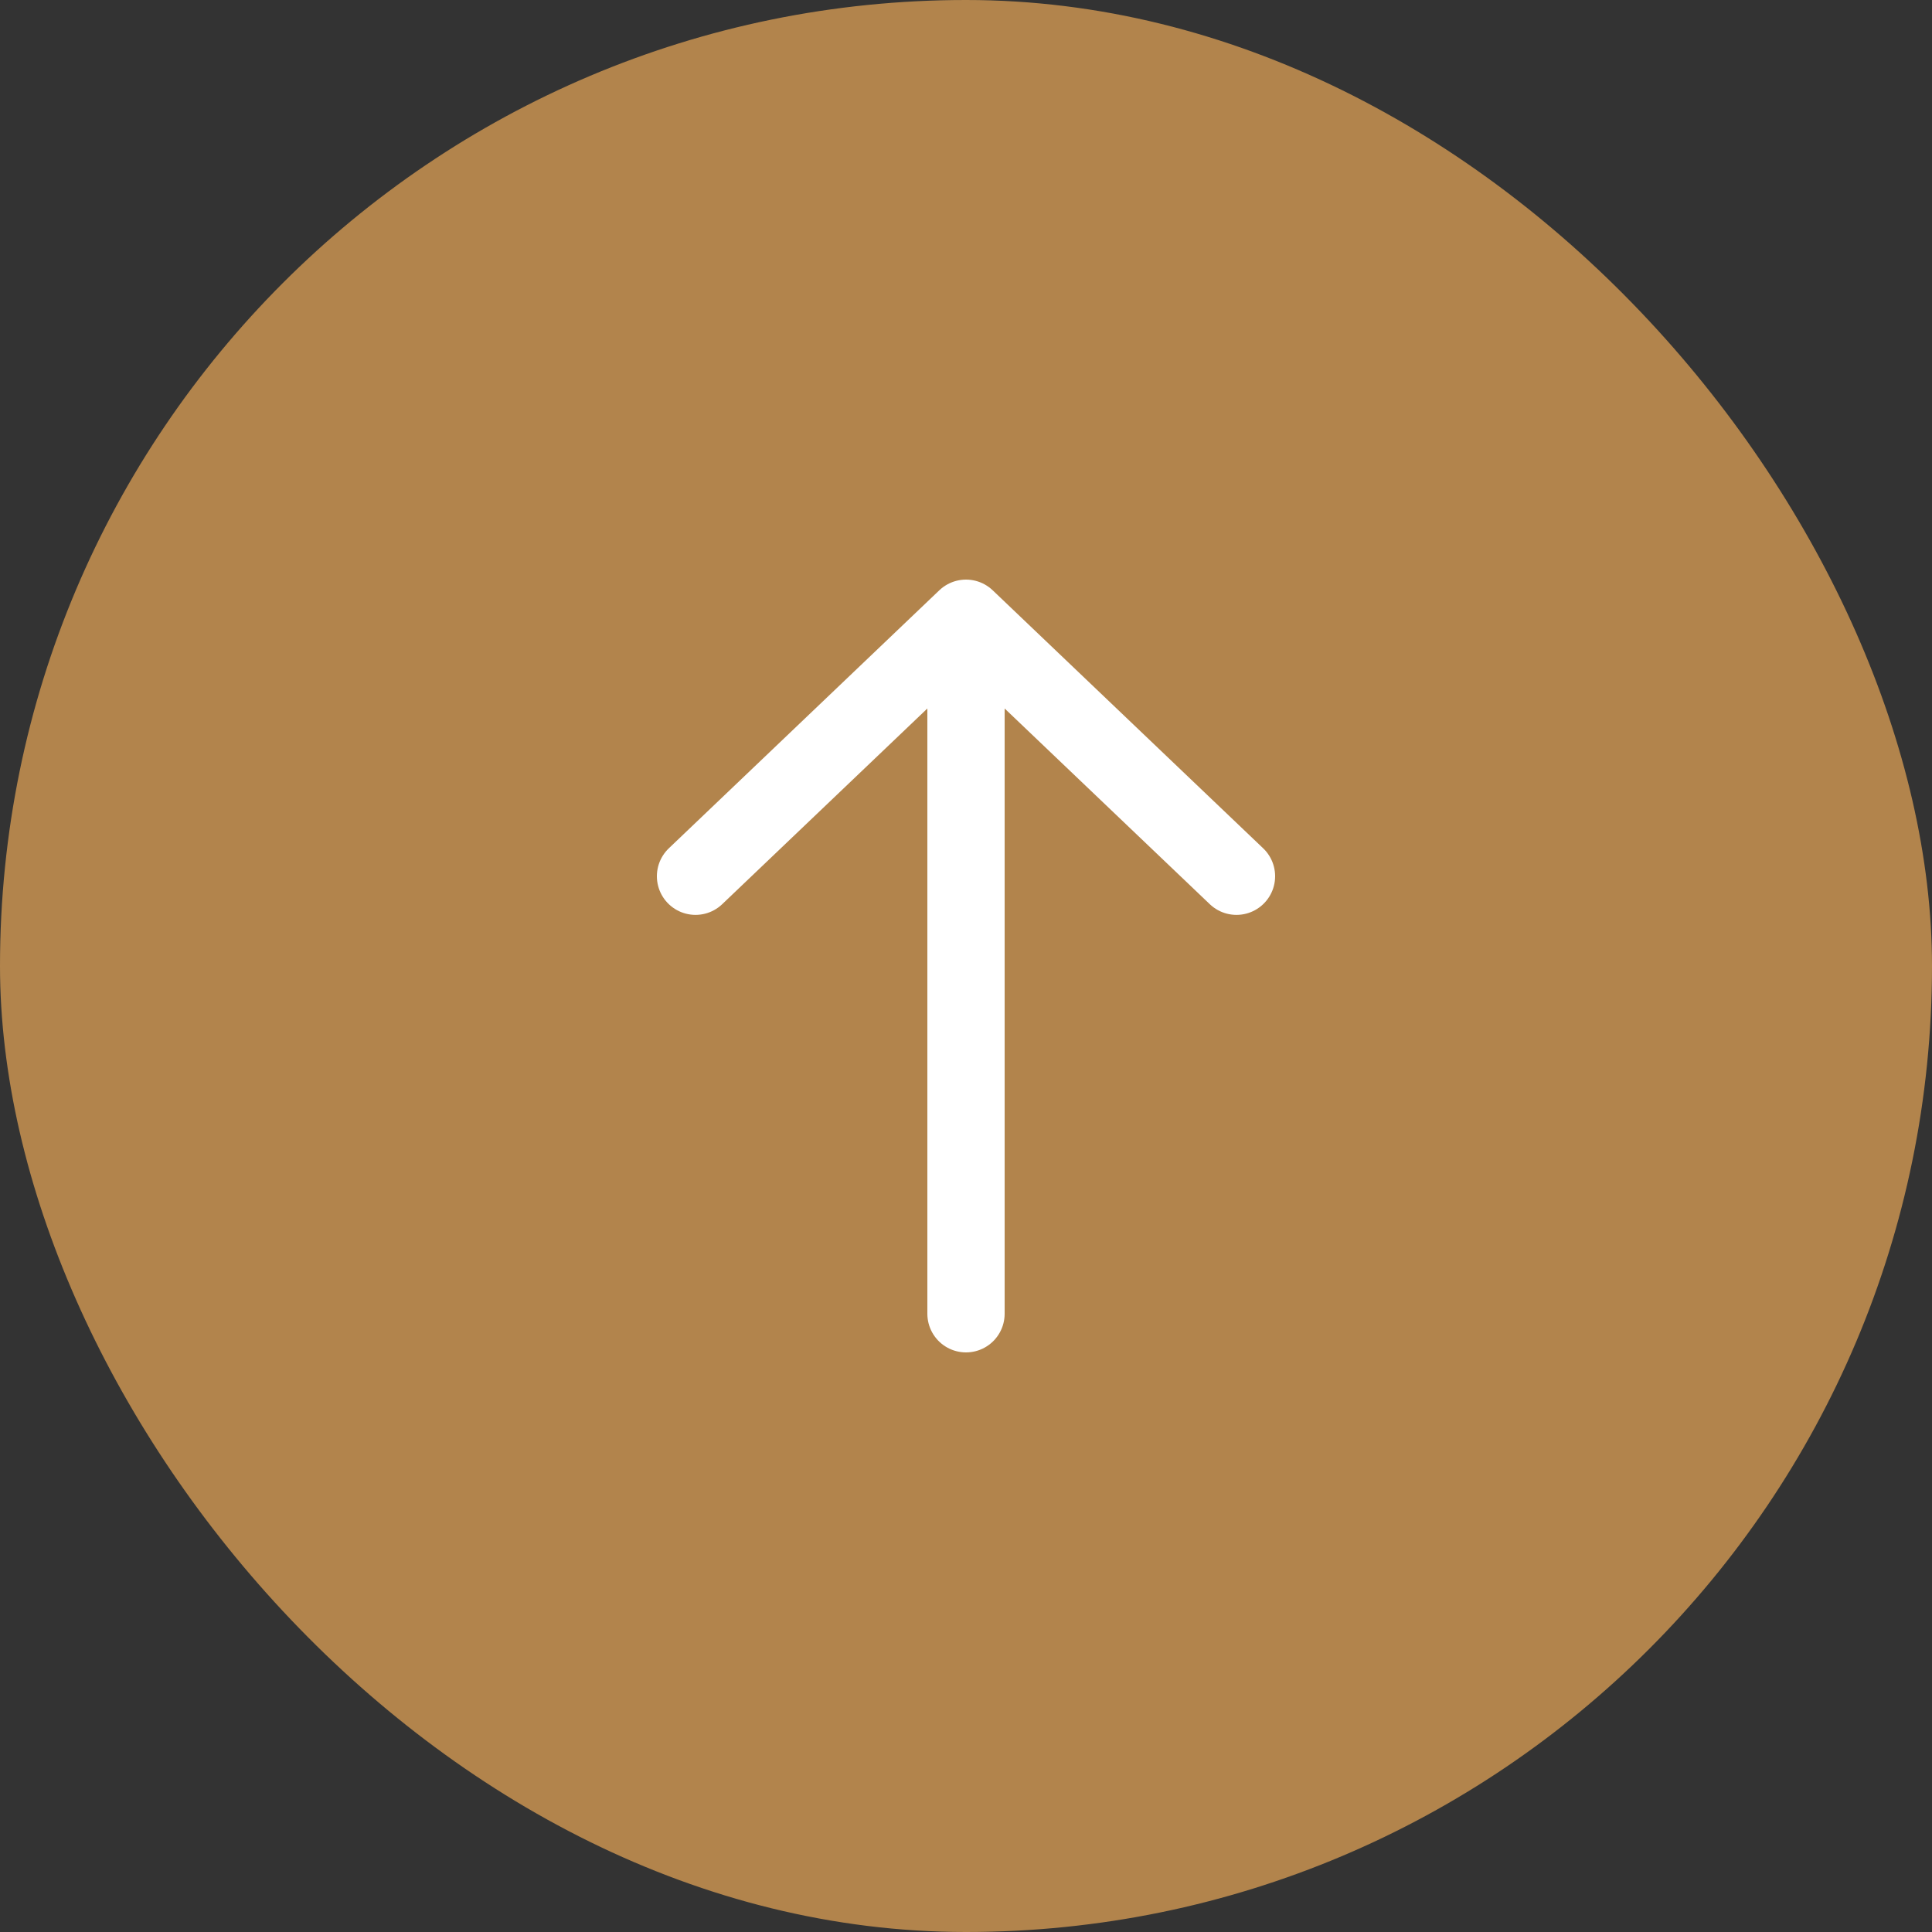
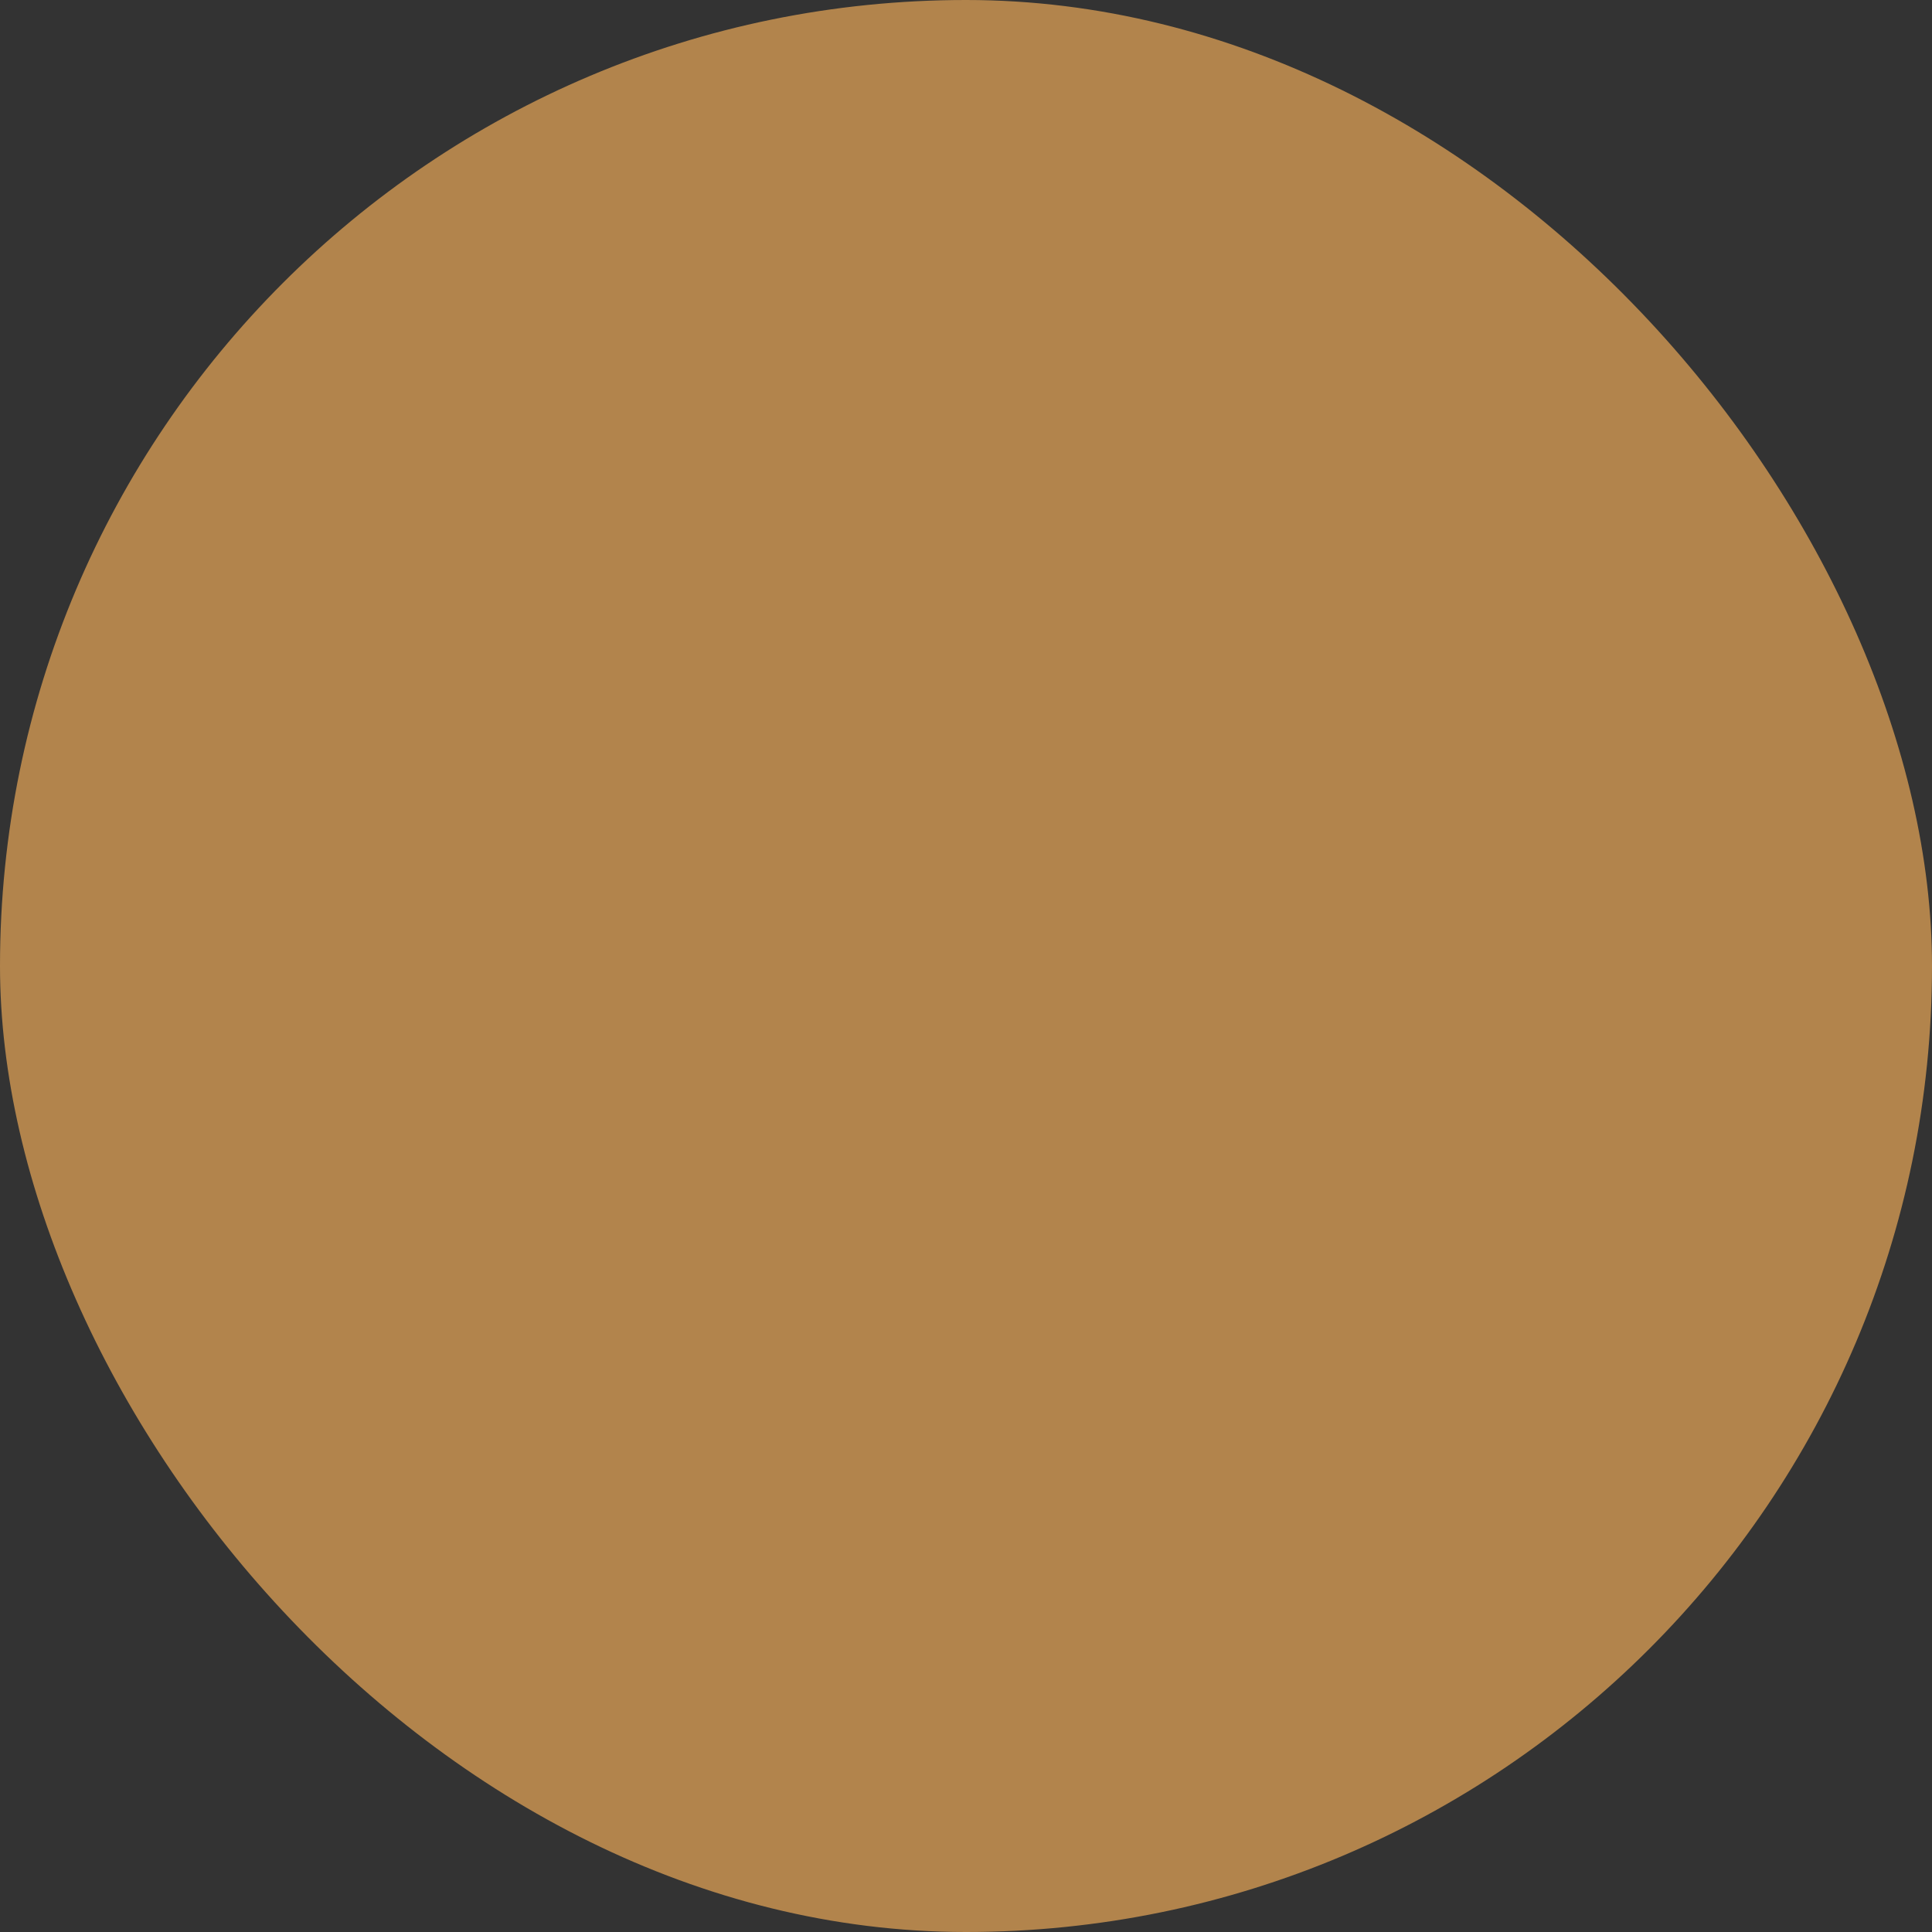
<svg xmlns="http://www.w3.org/2000/svg" width="50" height="50" viewBox="0 0 50 50" fill="none">
  <rect x="0" y="0" width="50" height="50" fill="#333333" stroke="none" />
  <rect width="50" height="50" rx="25" fill="#B2844C" />
  <g clip-path="url(#clip0_1540_1823)">
    <g clip-path="url(#clip1_1540_1823)">
-       <path d="M18 22.677L25 16L32 22.677" stroke="white" stroke-width="2" stroke-linecap="round" stroke-linejoin="round" />
-       <path d="M25 16.83V34" stroke="white" stroke-width="2" stroke-linecap="round" />
-     </g>
+       </g>
  </g>
  <defs>
    <clipPath id="clip0_1540_1823">
-       <rect width="20" height="20" fill="white" transform="translate(15 15)" />
-     </clipPath>
+       </clipPath>
    <clipPath id="clip1_1540_1823">
      <rect width="20" height="20" fill="white" transform="translate(15 15)" />
    </clipPath>
  </defs>
</svg>